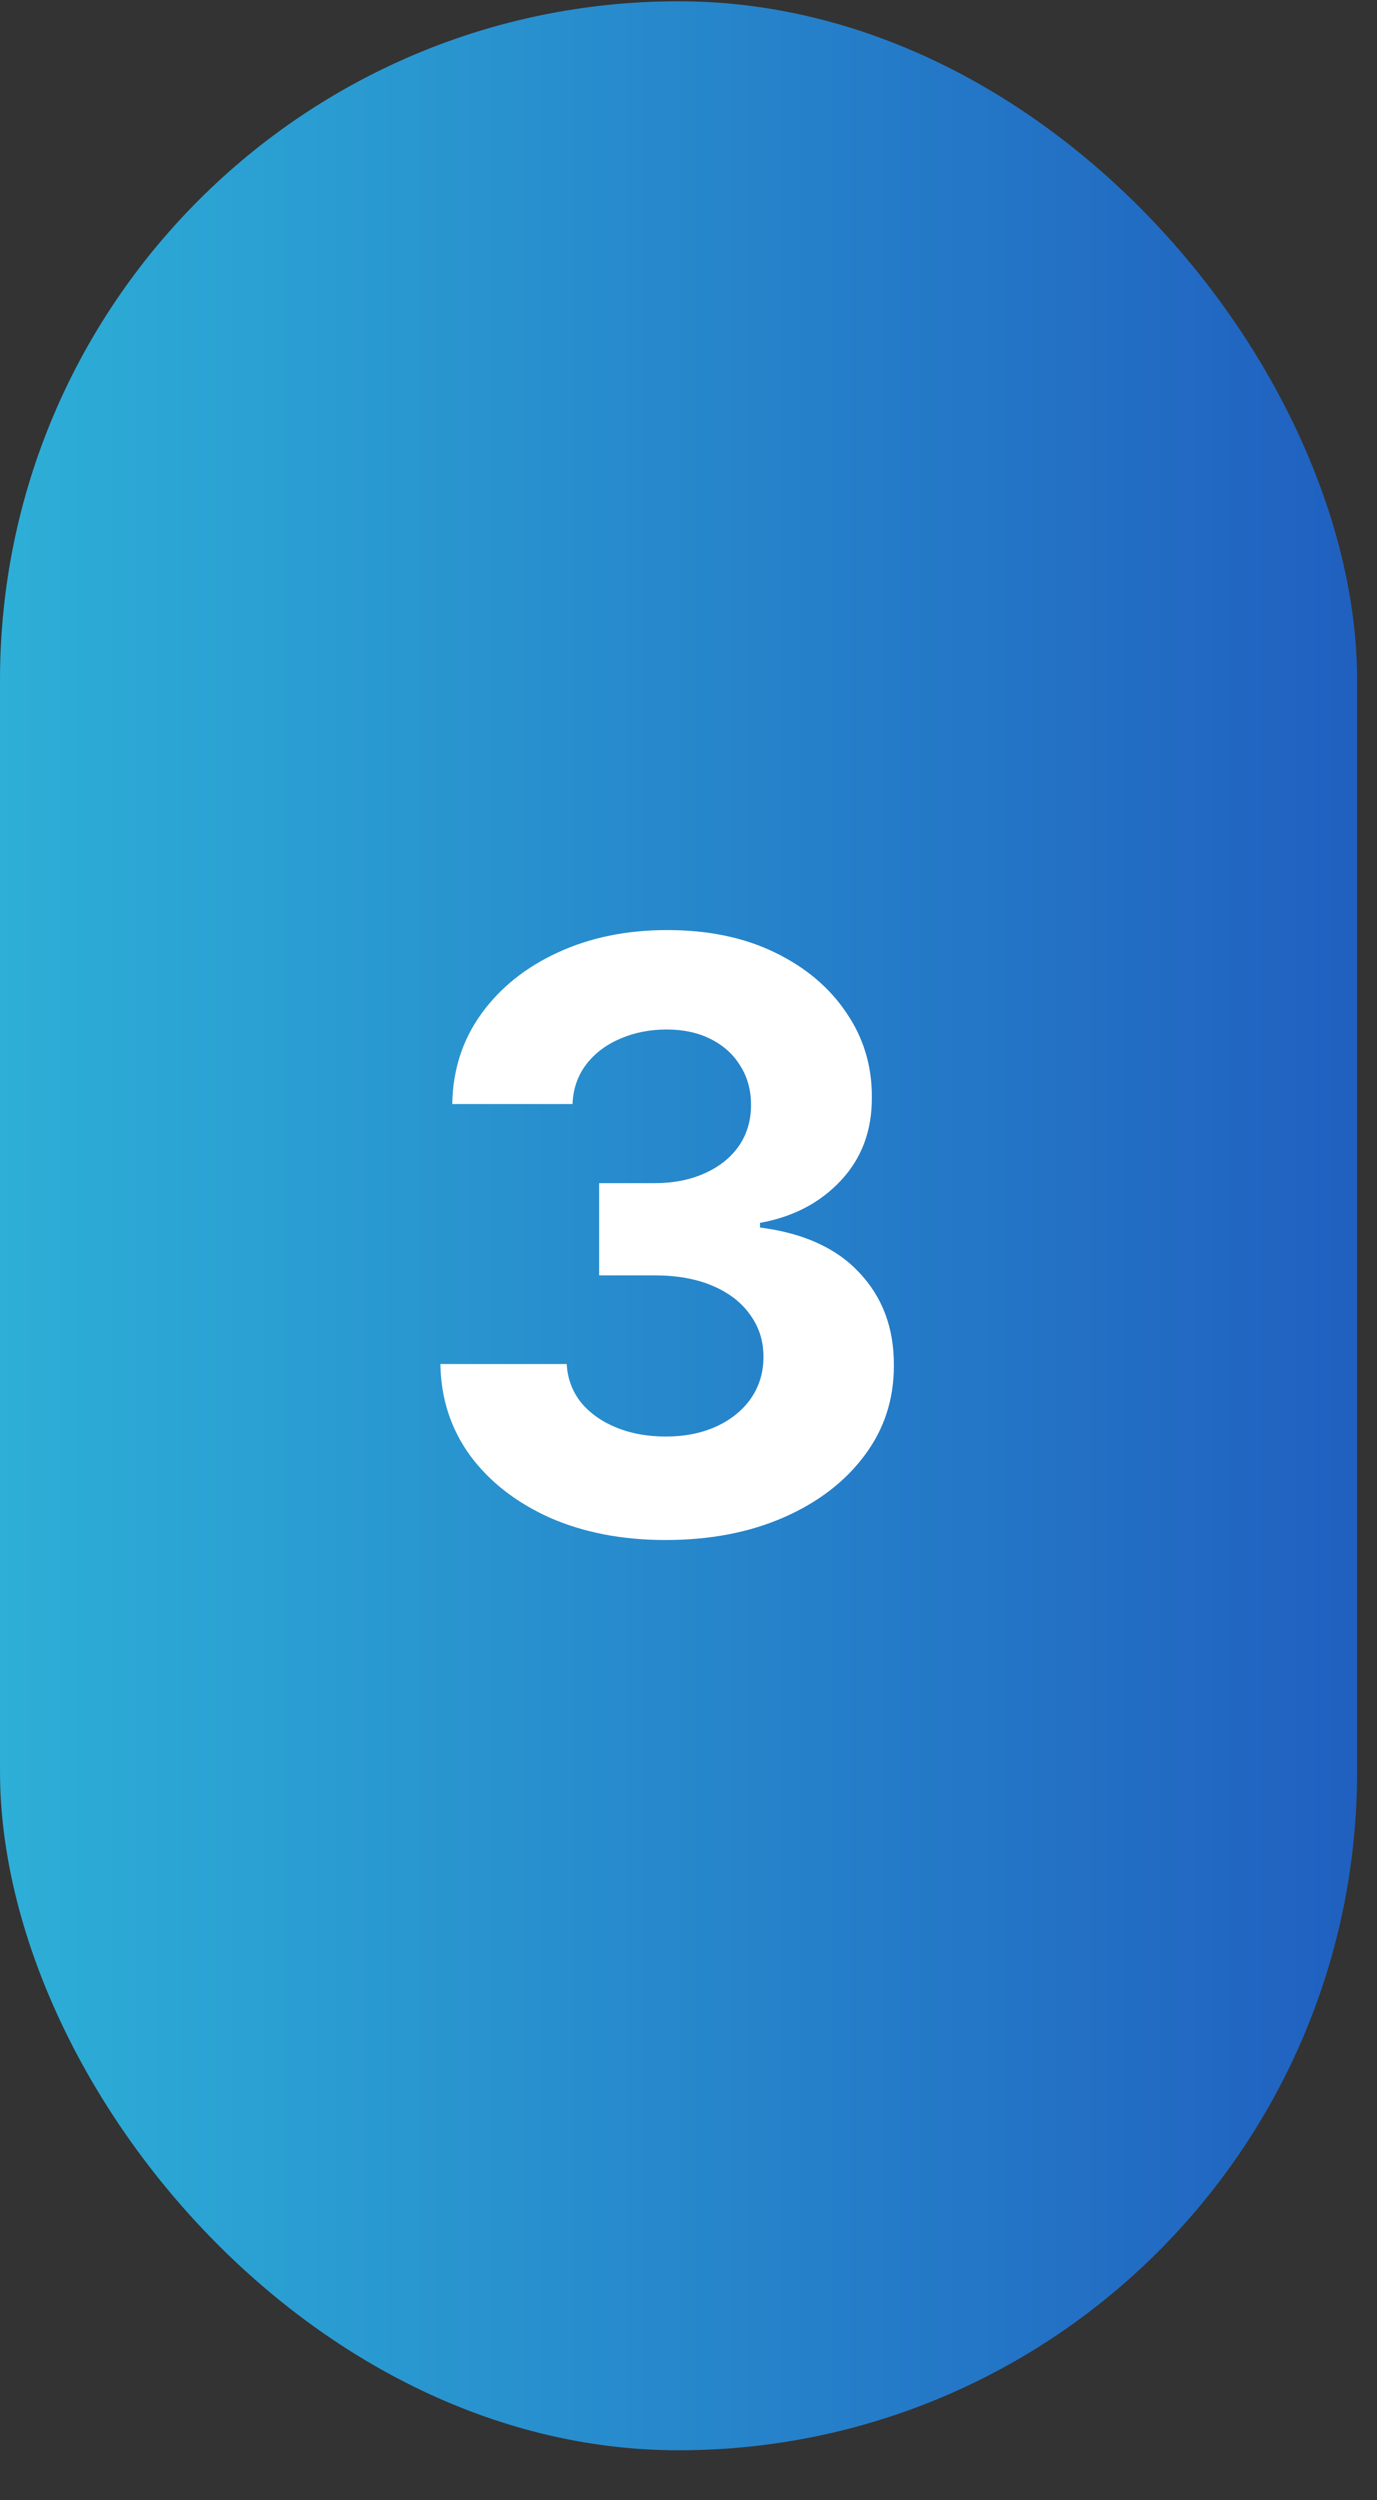
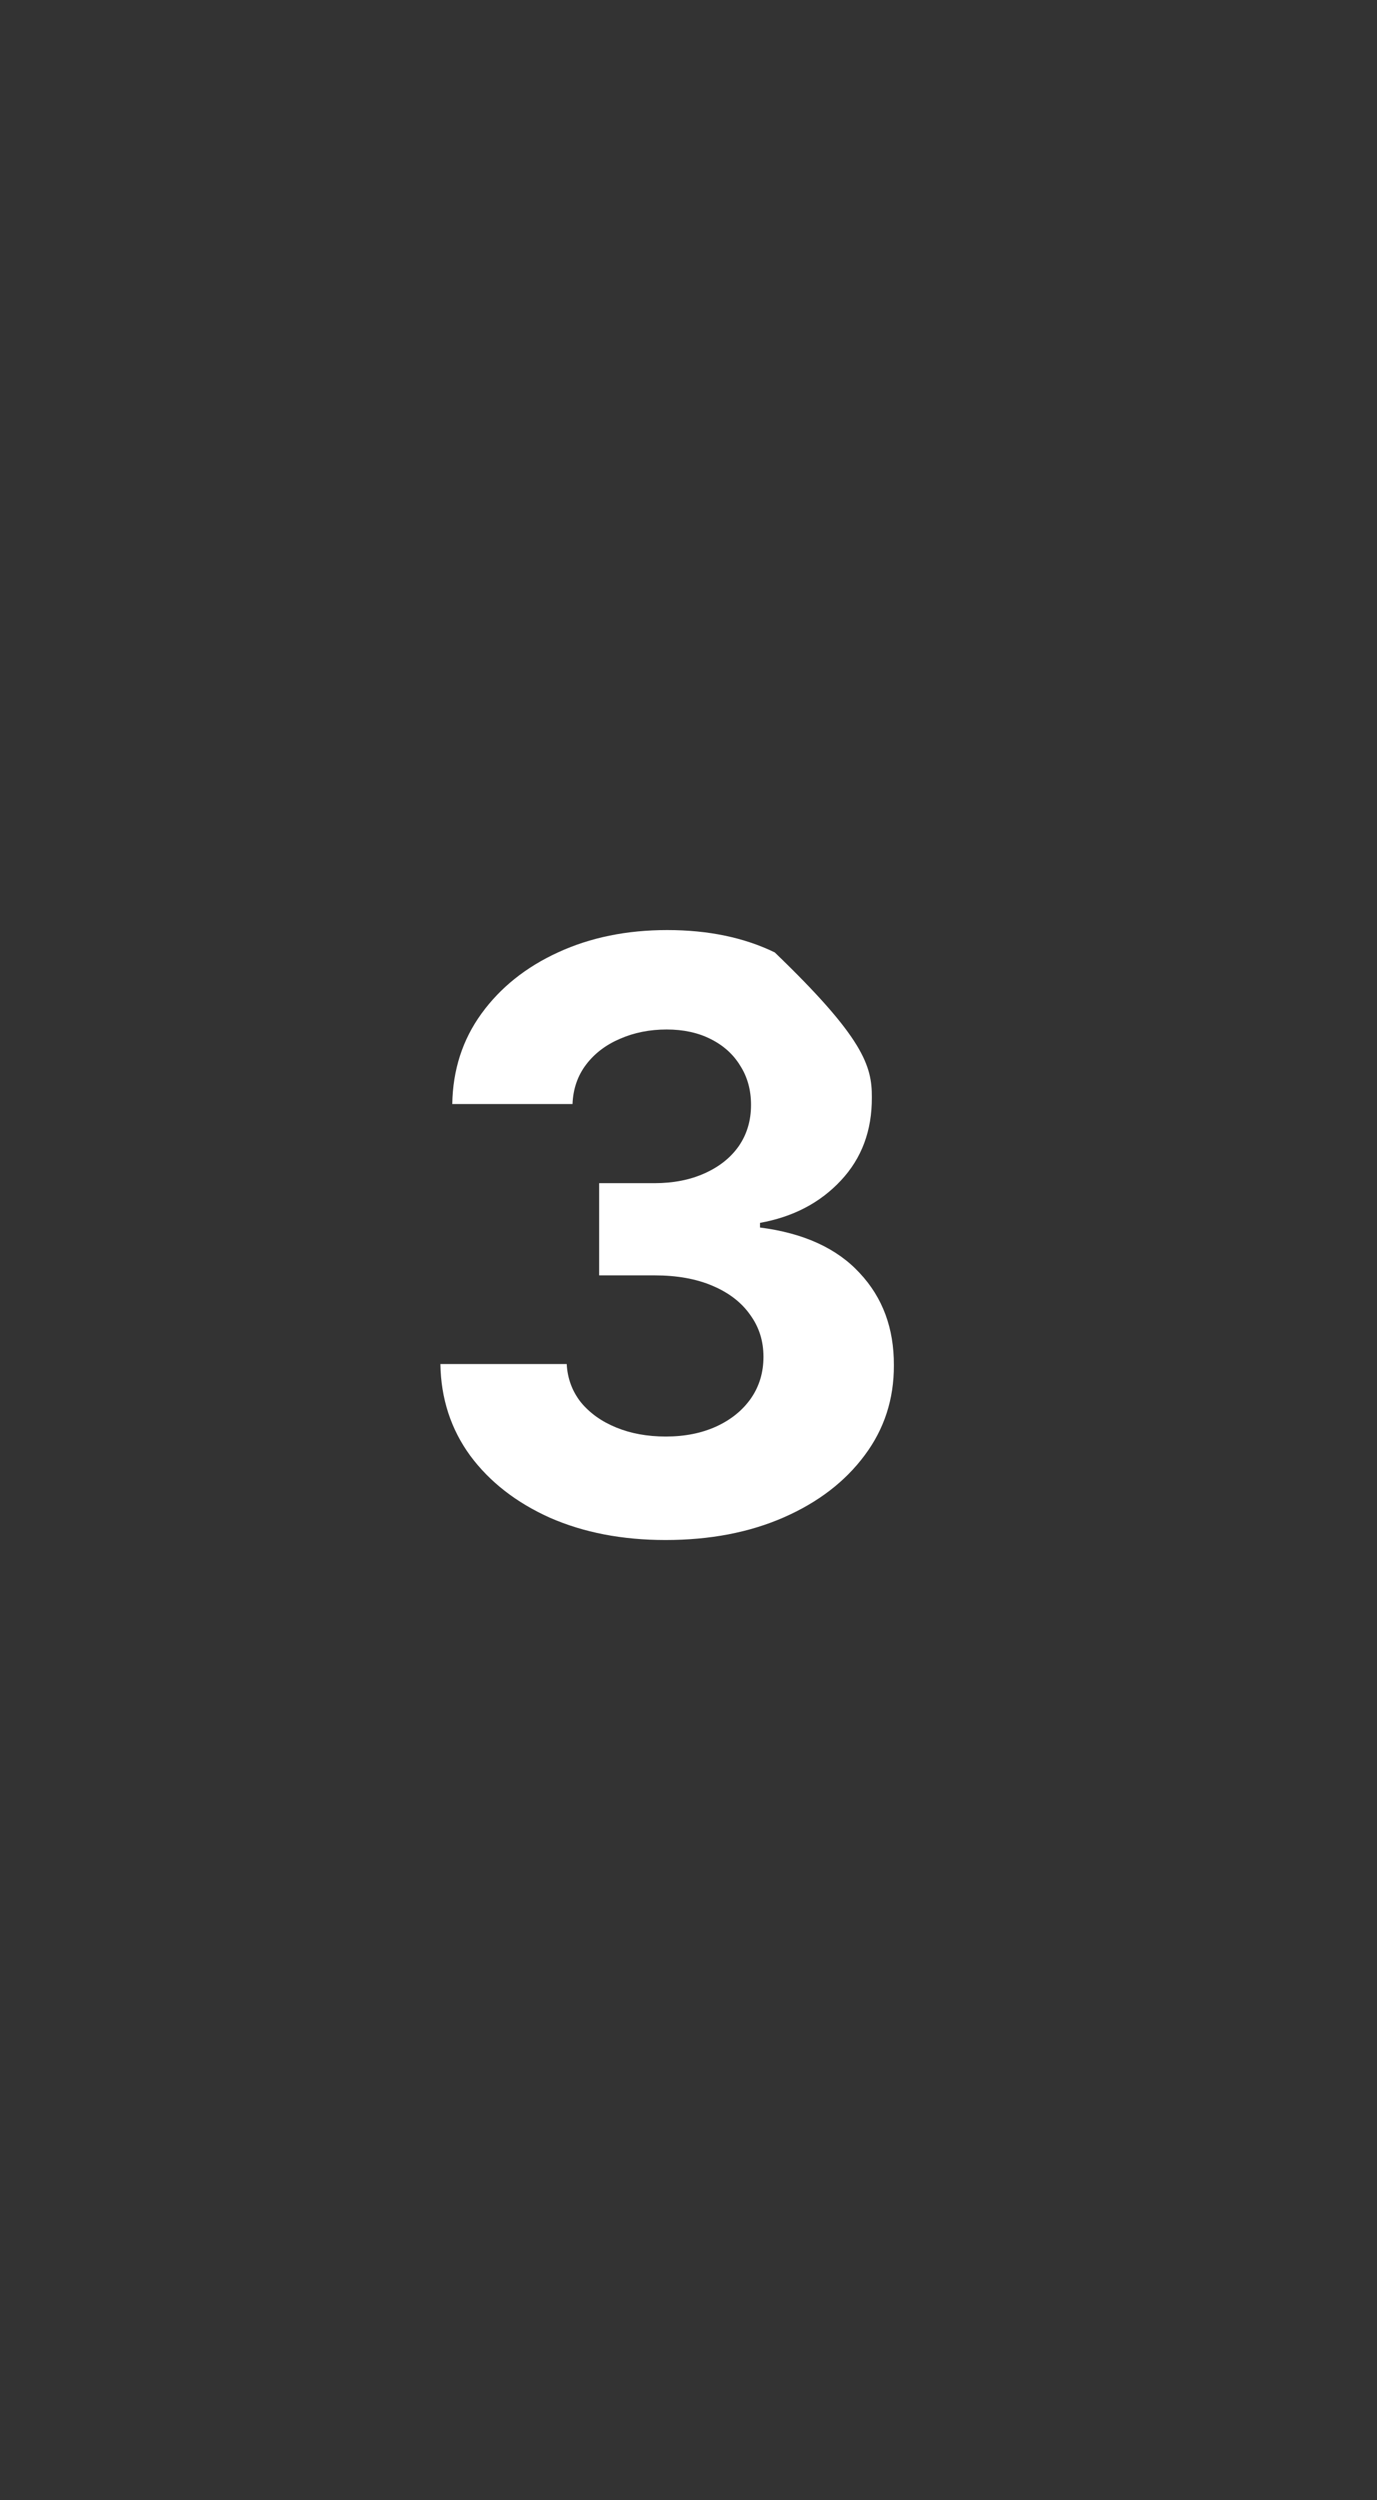
<svg xmlns="http://www.w3.org/2000/svg" width="27" height="49" viewBox="0 0 27 49" fill="none">
  <rect x="0" y="0" width="27" height="49" fill="#333333" stroke="none" />
-   <rect x="3.05176e-05" y="0.025" width="26.61" height="48" rx="13.305" fill="url(#paint0_linear_3_69)" />
-   <path d="M13.049 30.184C12.201 30.184 11.445 30.038 10.782 29.747C10.123 29.451 9.602 29.046 9.22 28.531C8.841 28.012 8.646 27.413 8.635 26.735H11.112C11.127 27.019 11.22 27.269 11.39 27.485C11.565 27.697 11.796 27.862 12.083 27.979C12.371 28.097 12.695 28.156 13.055 28.156C13.43 28.156 13.761 28.089 14.049 27.957C14.337 27.824 14.563 27.64 14.726 27.406C14.888 27.171 14.97 26.9 14.97 26.593C14.97 26.282 14.883 26.008 14.708 25.769C14.538 25.527 14.292 25.337 13.97 25.201C13.652 25.065 13.273 24.997 12.833 24.997H11.748V23.19H12.833C13.205 23.19 13.532 23.125 13.816 22.997C14.104 22.868 14.328 22.69 14.487 22.462C14.646 22.231 14.726 21.962 14.726 21.656C14.726 21.364 14.655 21.108 14.515 20.889C14.379 20.665 14.186 20.491 13.936 20.366C13.69 20.241 13.402 20.178 13.072 20.178C12.739 20.178 12.434 20.239 12.157 20.36C11.881 20.478 11.659 20.646 11.492 20.866C11.326 21.085 11.237 21.343 11.226 21.639H8.868C8.879 20.968 9.07 20.377 9.441 19.866C9.813 19.354 10.313 18.955 10.941 18.667C11.574 18.375 12.288 18.229 13.083 18.229C13.886 18.229 14.589 18.375 15.191 18.667C15.794 18.959 16.262 19.353 16.595 19.849C16.932 20.341 17.099 20.894 17.095 21.508C17.099 22.159 16.896 22.703 16.487 23.139C16.081 23.574 15.553 23.851 14.902 23.968V24.059C15.758 24.169 16.409 24.466 16.856 24.951C17.307 25.432 17.53 26.034 17.527 26.758C17.53 27.421 17.339 28.01 16.953 28.525C16.57 29.04 16.042 29.445 15.367 29.741C14.693 30.036 13.921 30.184 13.049 30.184Z" fill="white" />
+   <path d="M13.049 30.184C12.201 30.184 11.445 30.038 10.782 29.747C10.123 29.451 9.602 29.046 9.22 28.531C8.841 28.012 8.646 27.413 8.635 26.735H11.112C11.127 27.019 11.22 27.269 11.39 27.485C11.565 27.697 11.796 27.862 12.083 27.979C12.371 28.097 12.695 28.156 13.055 28.156C13.43 28.156 13.761 28.089 14.049 27.957C14.337 27.824 14.563 27.64 14.726 27.406C14.888 27.171 14.97 26.9 14.97 26.593C14.97 26.282 14.883 26.008 14.708 25.769C14.538 25.527 14.292 25.337 13.97 25.201C13.652 25.065 13.273 24.997 12.833 24.997H11.748V23.19H12.833C13.205 23.19 13.532 23.125 13.816 22.997C14.104 22.868 14.328 22.69 14.487 22.462C14.646 22.231 14.726 21.962 14.726 21.656C14.726 21.364 14.655 21.108 14.515 20.889C14.379 20.665 14.186 20.491 13.936 20.366C13.69 20.241 13.402 20.178 13.072 20.178C12.739 20.178 12.434 20.239 12.157 20.36C11.881 20.478 11.659 20.646 11.492 20.866C11.326 21.085 11.237 21.343 11.226 21.639H8.868C8.879 20.968 9.07 20.377 9.441 19.866C9.813 19.354 10.313 18.955 10.941 18.667C11.574 18.375 12.288 18.229 13.083 18.229C13.886 18.229 14.589 18.375 15.191 18.667C16.932 20.341 17.099 20.894 17.095 21.508C17.099 22.159 16.896 22.703 16.487 23.139C16.081 23.574 15.553 23.851 14.902 23.968V24.059C15.758 24.169 16.409 24.466 16.856 24.951C17.307 25.432 17.53 26.034 17.527 26.758C17.53 27.421 17.339 28.01 16.953 28.525C16.57 29.04 16.042 29.445 15.367 29.741C14.693 30.036 13.921 30.184 13.049 30.184Z" fill="white" />
  <defs>
    <linearGradient id="paint0_linear_3_69" x1="3.05176e-05" y1="24.025" x2="26.61" y2="24.025" gradientUnits="userSpaceOnUse">
      <stop stop-color="#2DAFD7" />
      <stop offset="1" stop-color="#2060C0" />
    </linearGradient>
  </defs>
</svg>